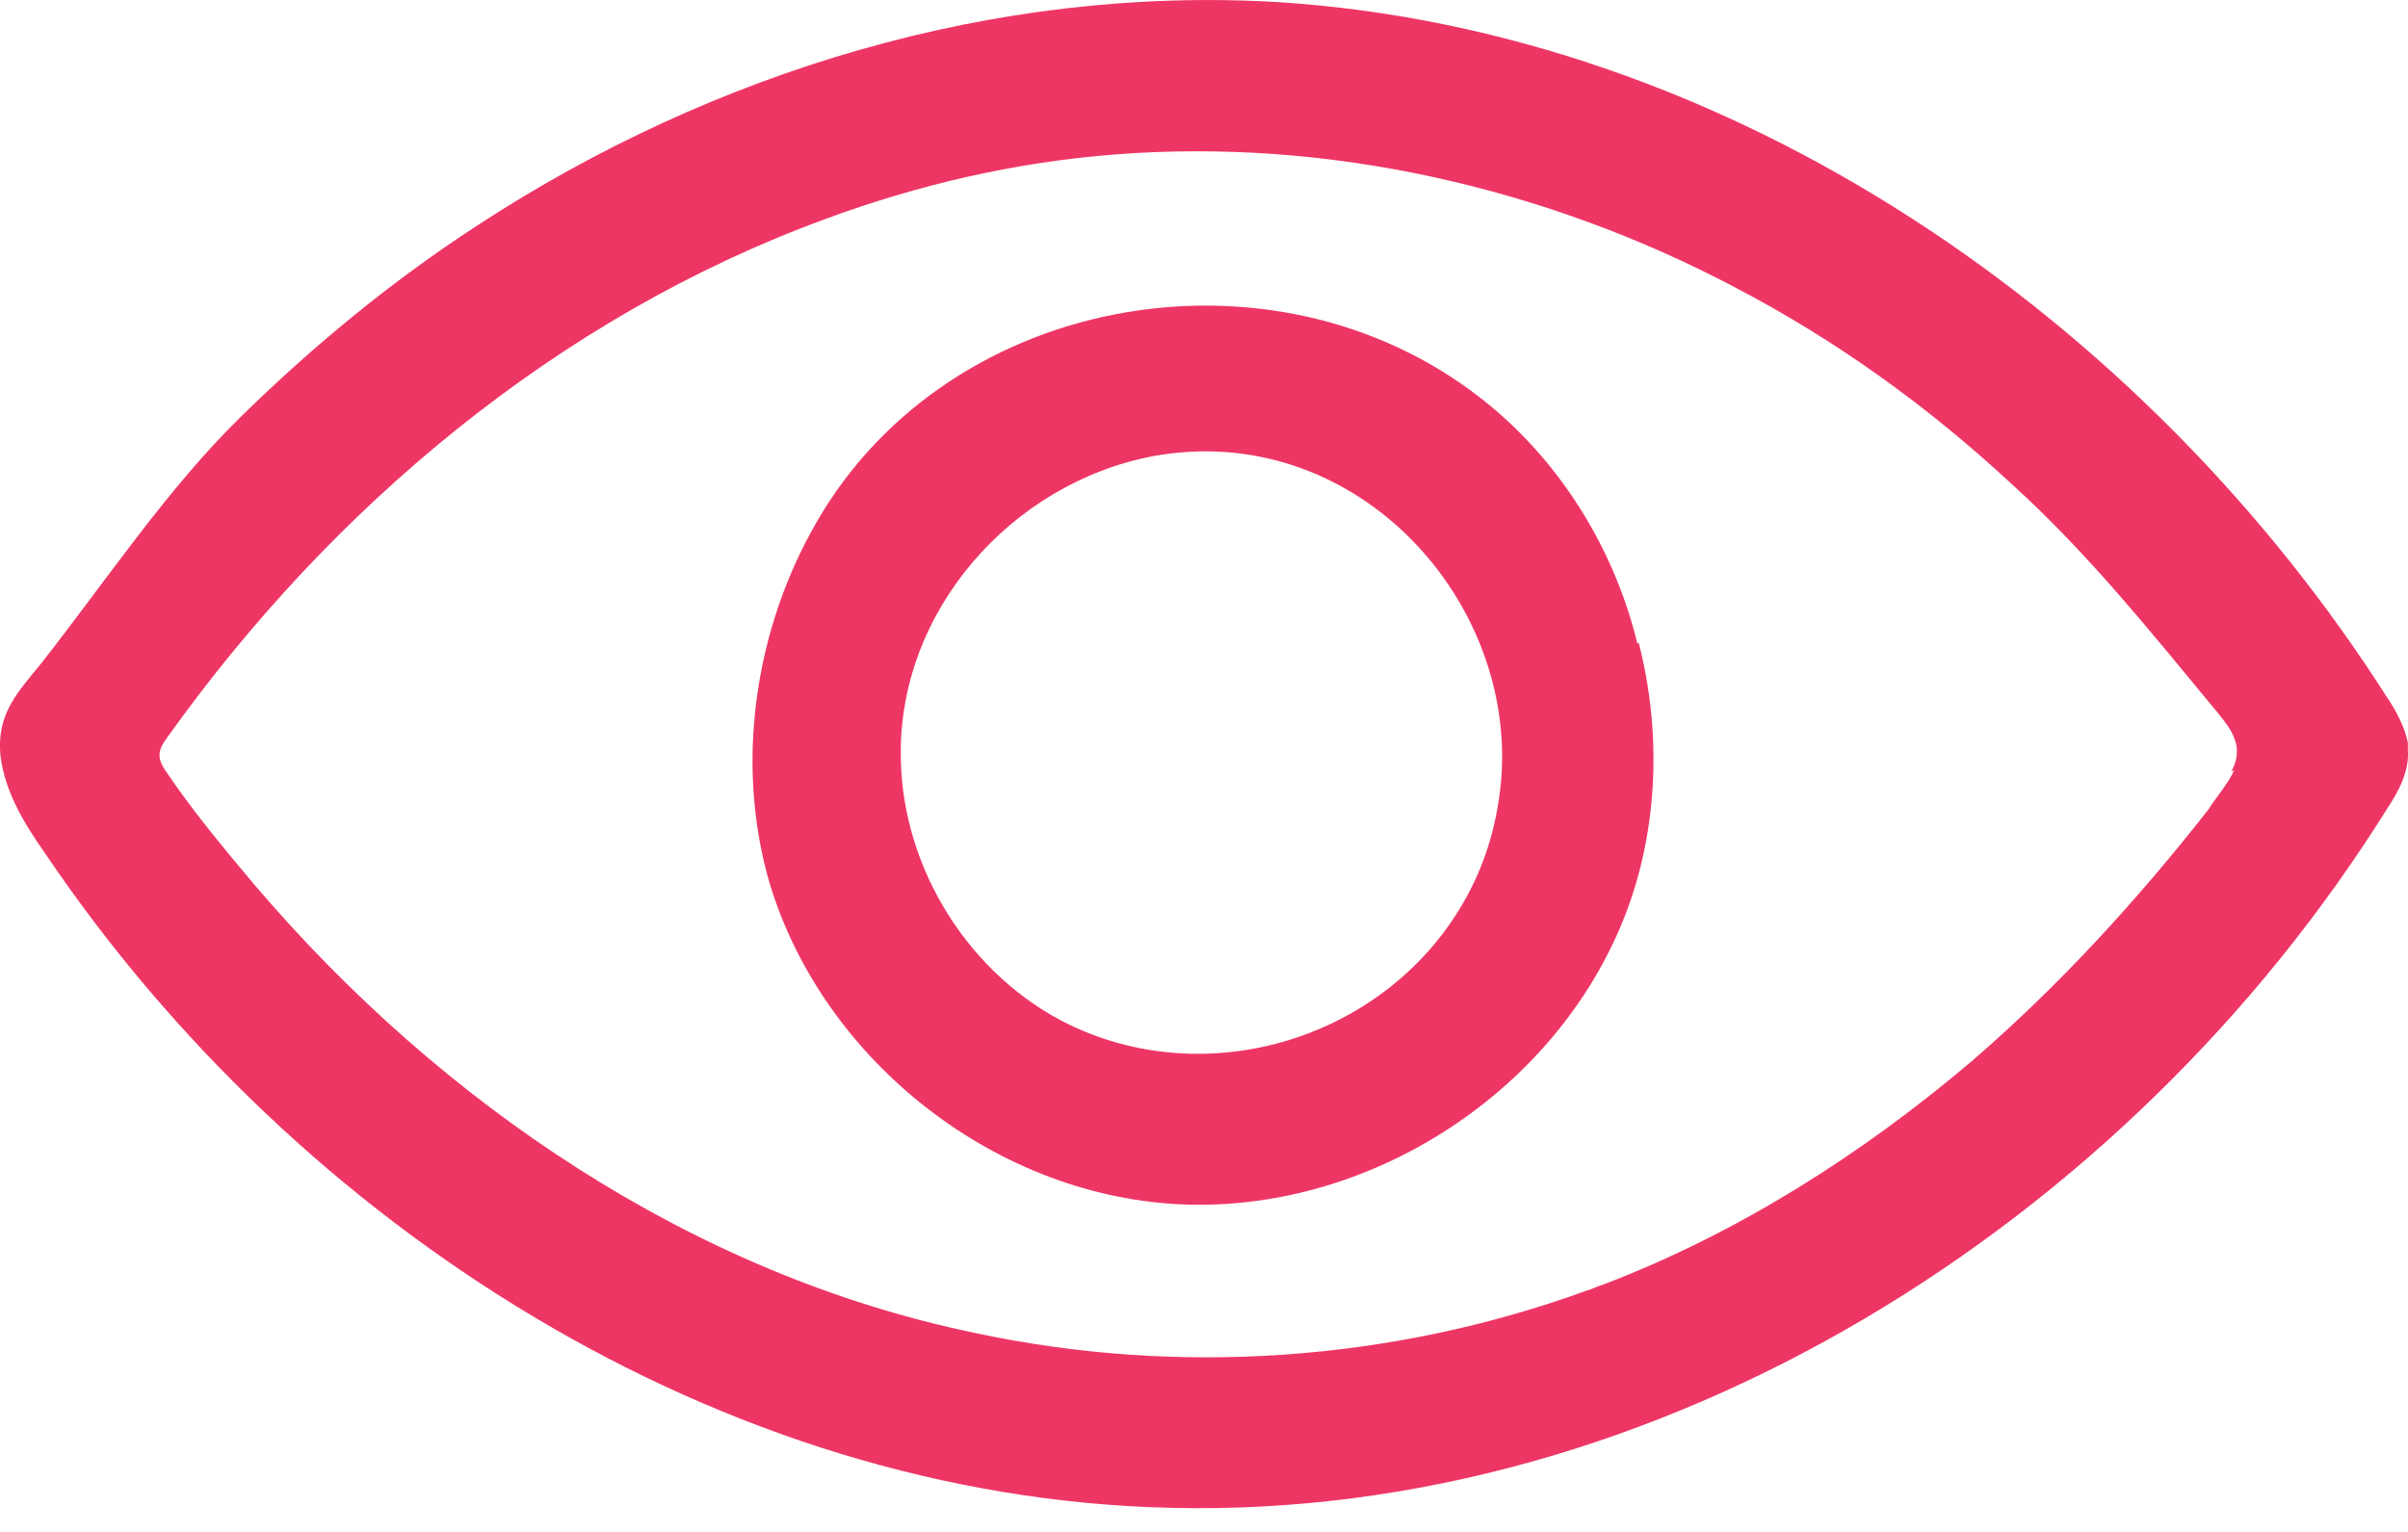
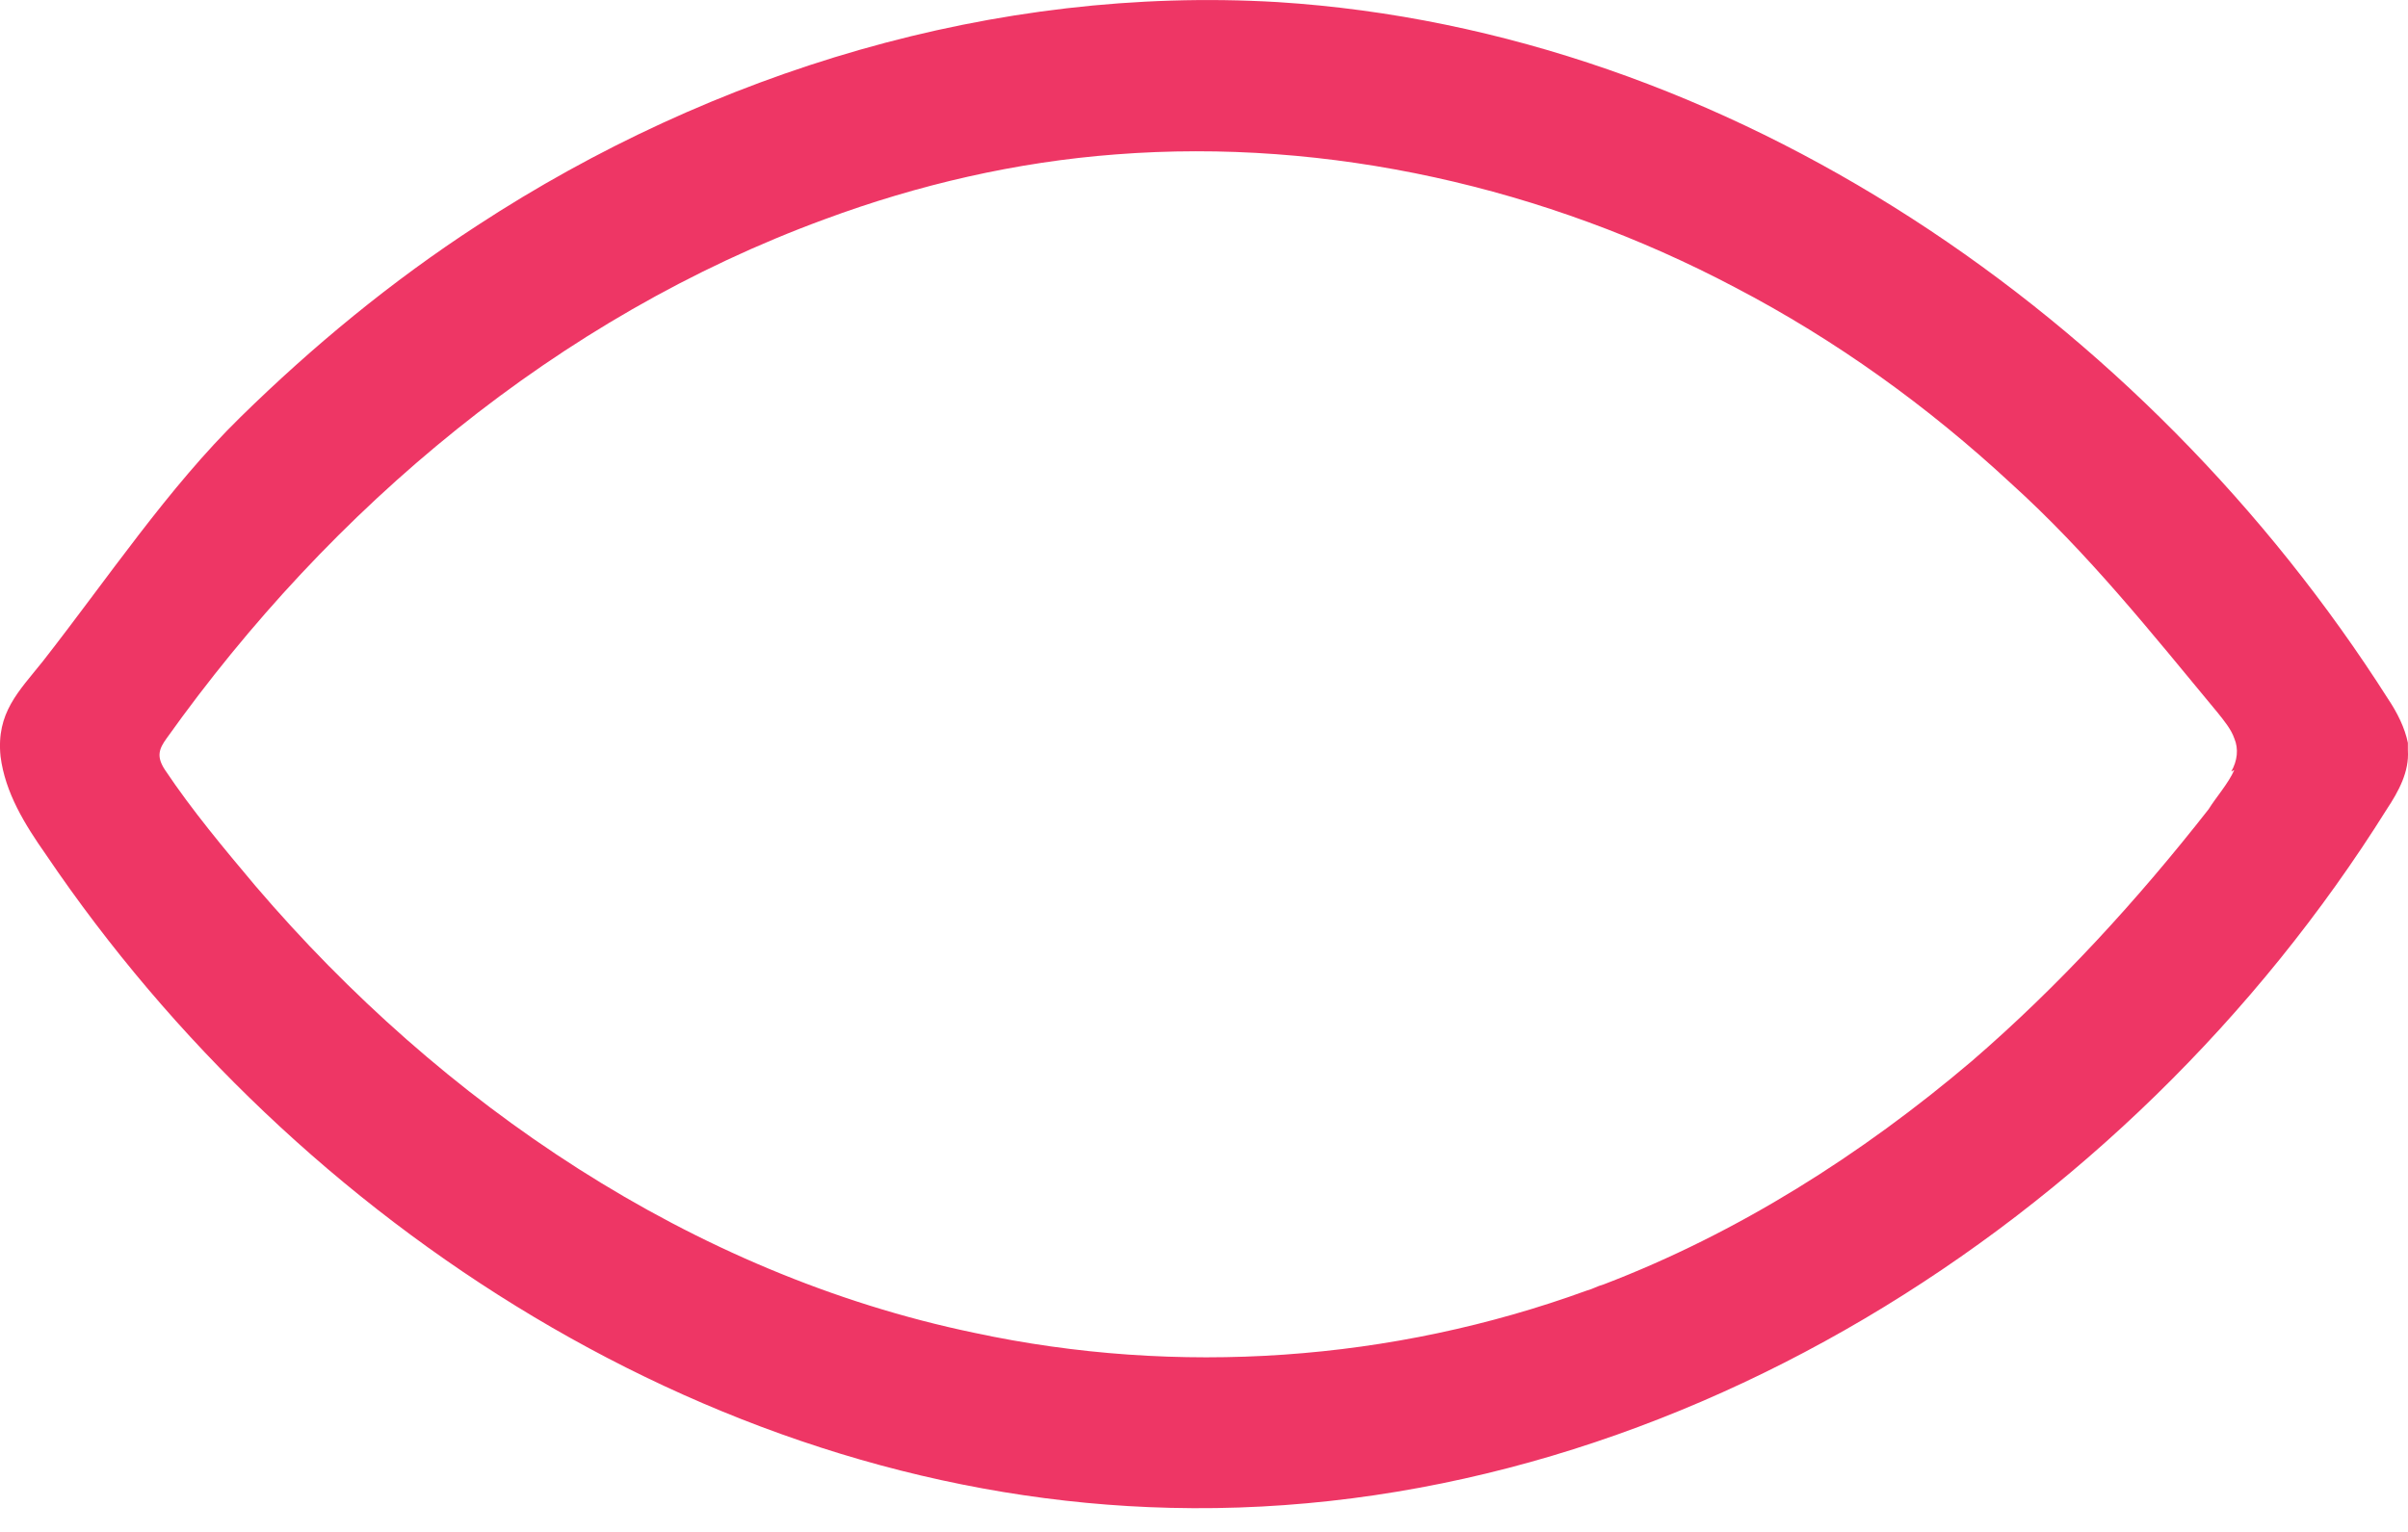
<svg xmlns="http://www.w3.org/2000/svg" width="22" height="14" viewBox="0 0 22 14" fill="none">
  <path d="M21.999 6.789C21.971 6.651 21.902 6.513 21.819 6.389C19.599 2.9 15.807 0.281 11.671 0.019C9.092 -0.133 6.514 0.653 4.363 2.059C3.577 2.57 2.86 3.162 2.198 3.811C1.536 4.459 0.984 5.286 0.391 6.044C0.171 6.32 -0.036 6.513 0.005 6.913C0.047 7.244 0.226 7.534 0.419 7.809C2.722 11.215 6.583 13.683 10.692 13.78C15.159 13.89 19.434 11.188 21.806 7.396C21.916 7.23 22.012 7.051 21.999 6.858C21.999 6.83 21.999 6.817 21.999 6.789ZM20.413 7.037C20.358 7.161 20.247 7.285 20.178 7.396C19.53 8.223 18.813 9.009 18.014 9.698C17.007 10.553 15.876 11.27 14.649 11.739C14.594 11.753 14.553 11.78 14.498 11.794C12.719 12.442 10.761 12.58 8.899 12.18C6.321 11.643 4.032 10.085 2.336 8.099C2.046 7.754 1.757 7.409 1.508 7.037C1.426 6.913 1.453 6.844 1.522 6.748C3.025 4.638 5.093 2.9 7.534 2.004C8.389 1.687 9.285 1.48 10.195 1.411C12.14 1.26 14.125 1.715 15.849 2.625C16.773 3.107 17.614 3.714 18.372 4.417C19.075 5.052 19.655 5.782 20.261 6.513C20.316 6.582 20.385 6.665 20.413 6.748C20.454 6.844 20.441 6.954 20.385 7.051L20.413 7.037Z" fill="#EE3665" />
-   <path d="M14.959 5.879C14.753 5.038 14.284 4.265 13.622 3.714C11.733 2.142 8.685 2.638 7.458 4.776C6.893 5.755 6.714 6.982 7.031 8.071C7.527 9.712 9.127 10.953 10.836 11.008C12.546 11.063 14.229 9.96 14.849 8.361C15.152 7.575 15.18 6.692 14.973 5.879H14.959ZM13.718 7.092C13.691 7.437 13.608 7.795 13.429 8.14C12.753 9.45 11.098 10.002 9.775 9.367C8.865 8.926 8.244 7.947 8.23 6.927C8.203 5.589 9.237 4.417 10.533 4.169C12.339 3.838 13.829 5.424 13.718 7.092Z" fill="#EE3665" />
</svg>